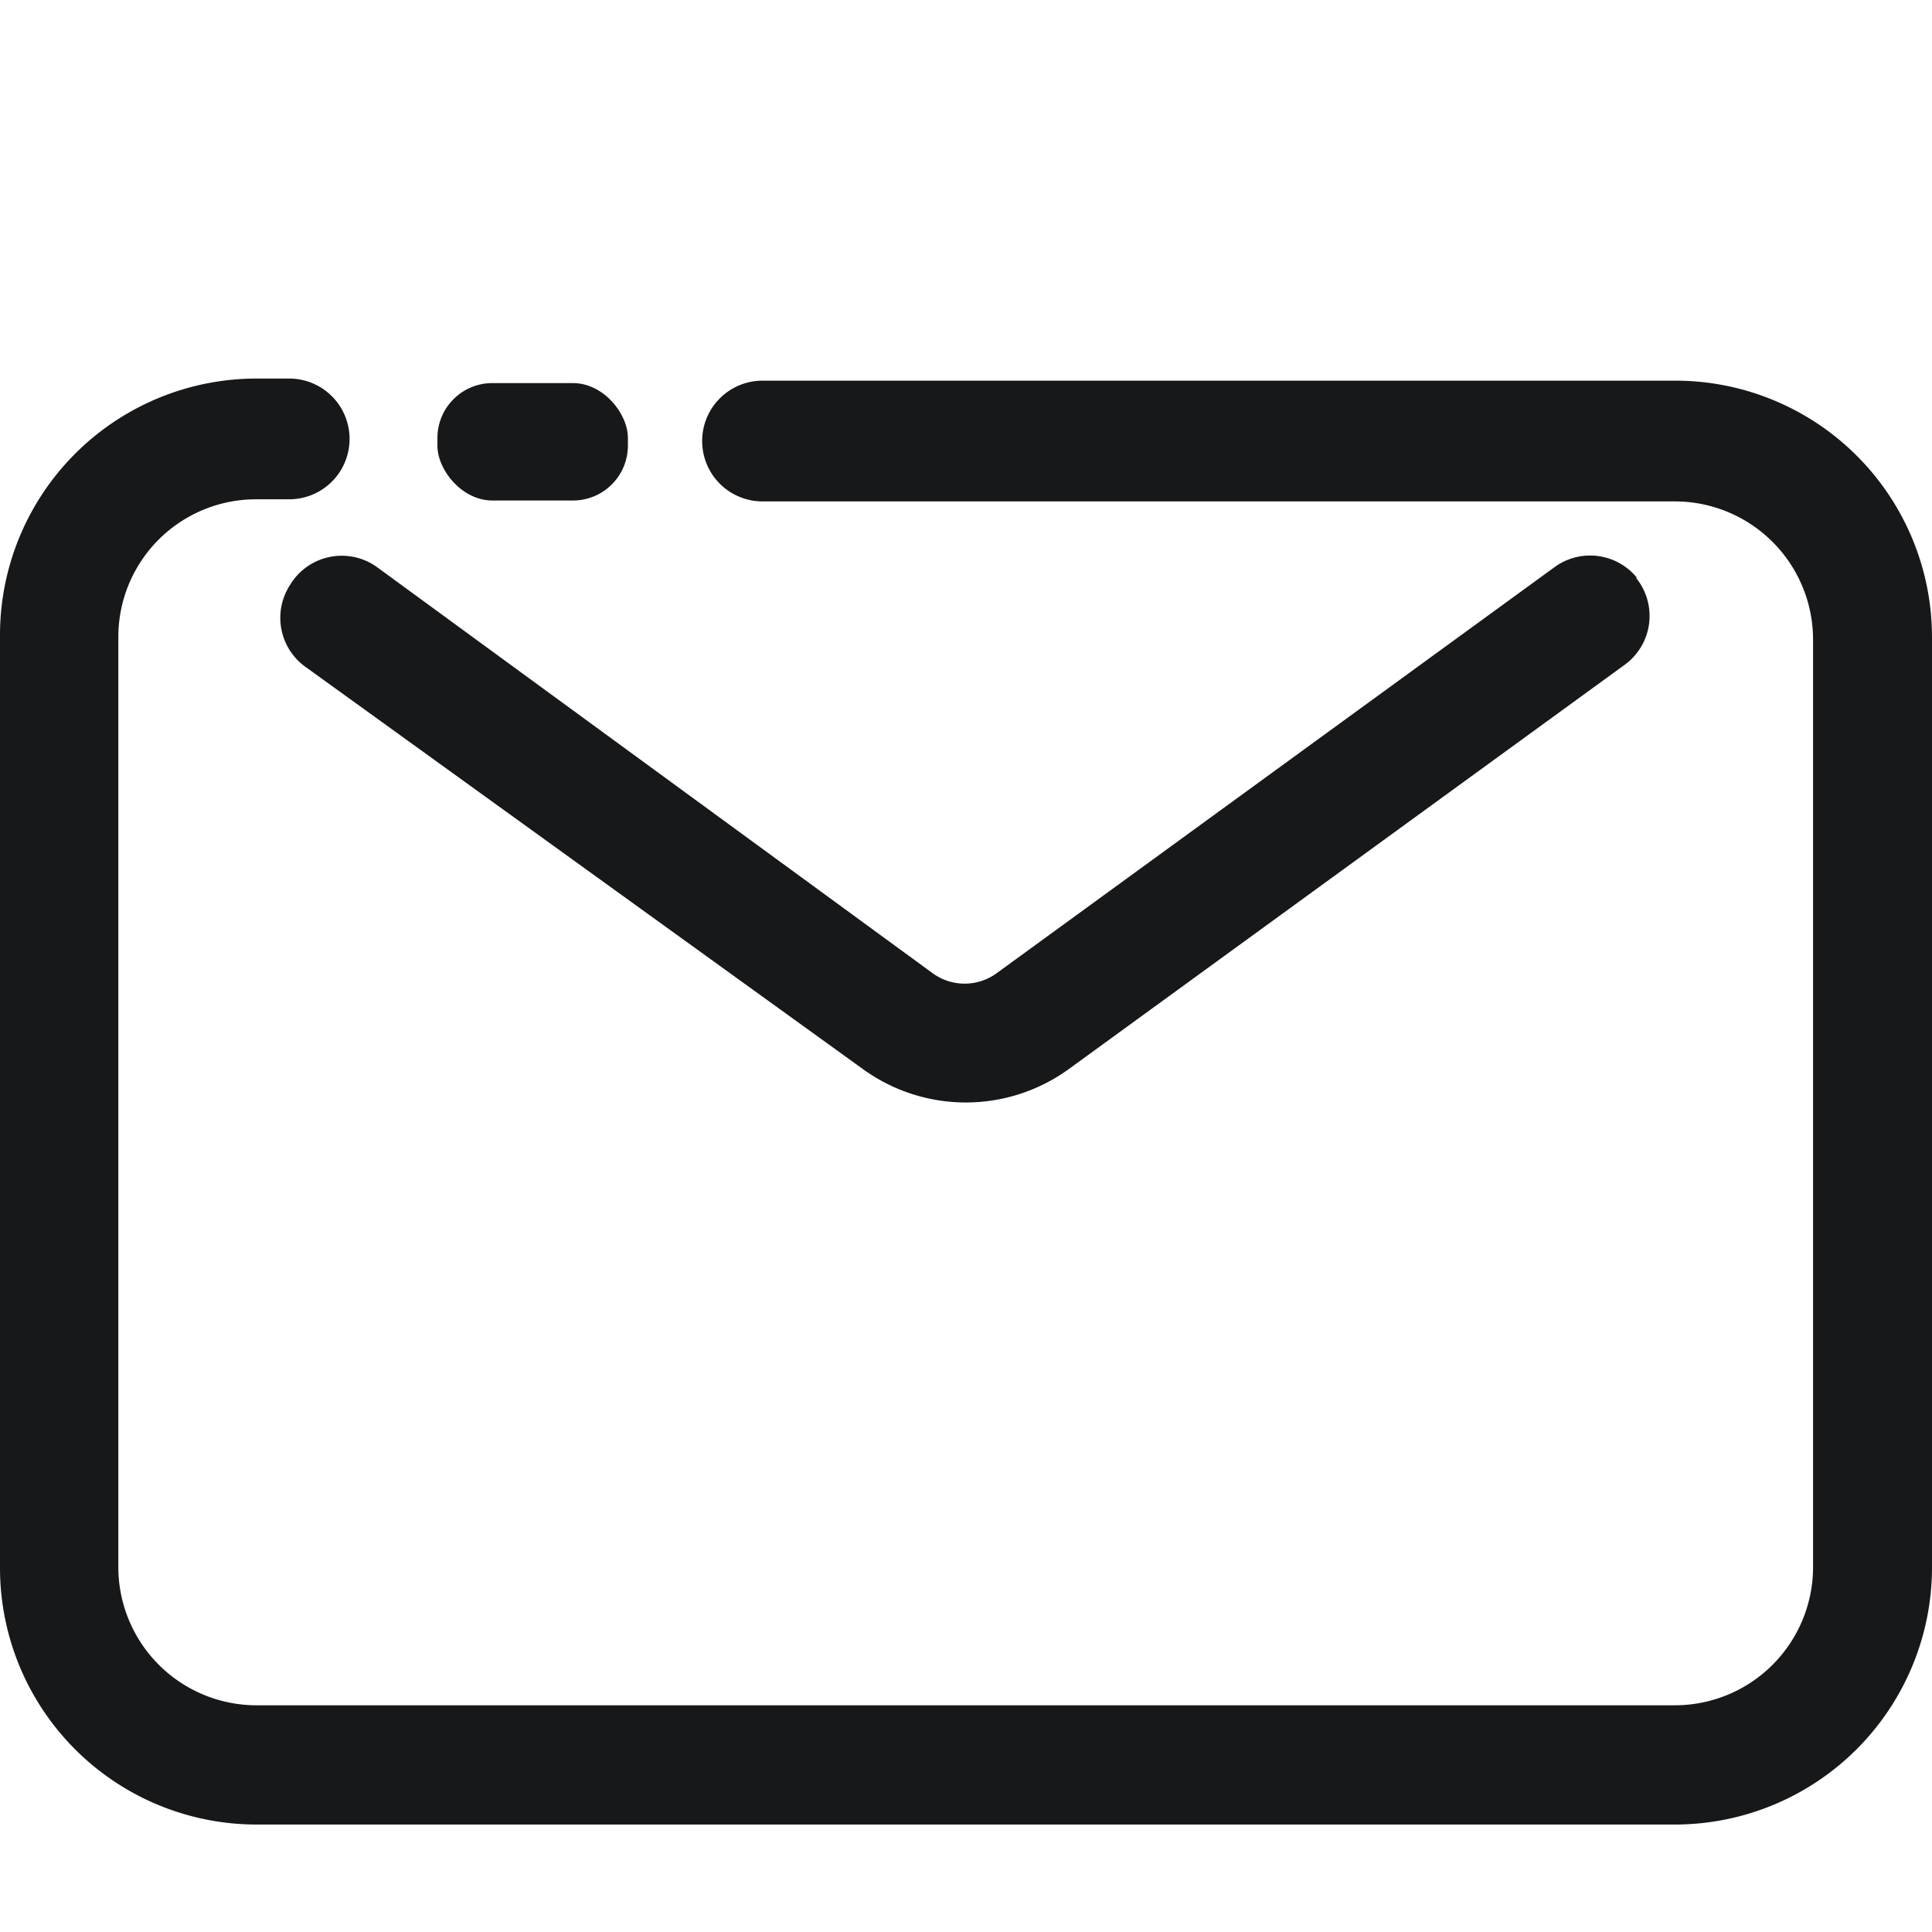
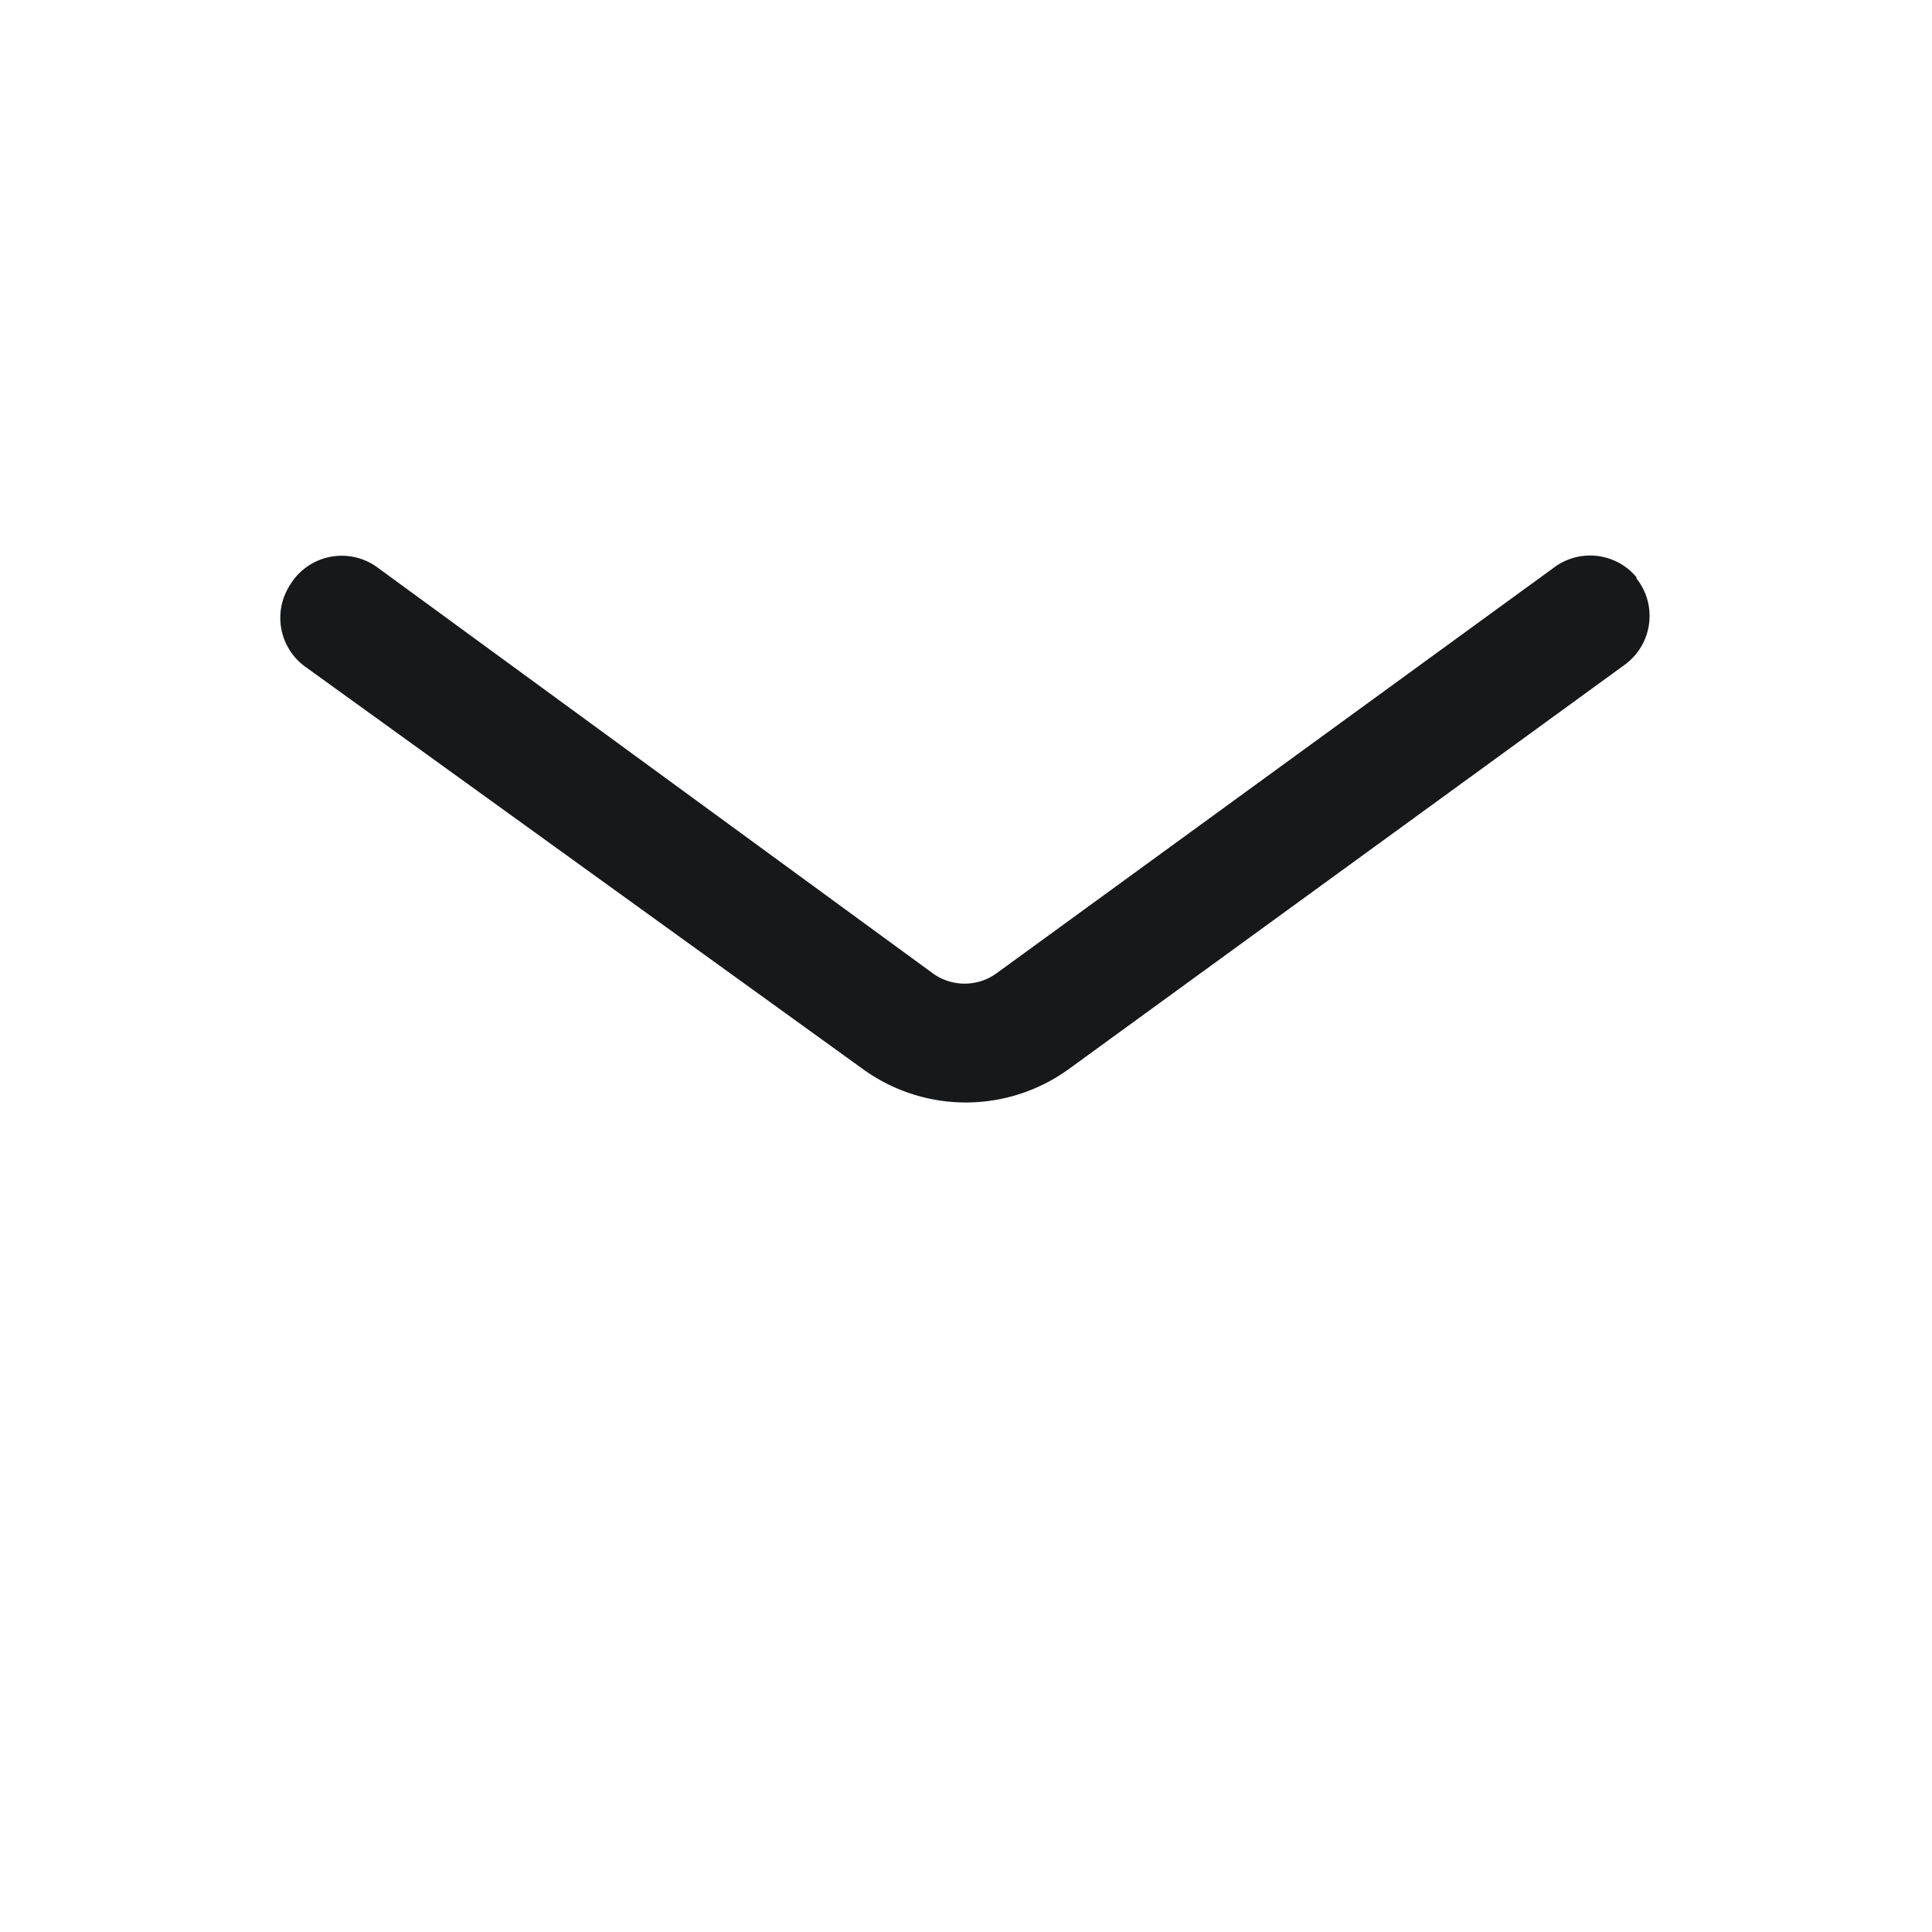
<svg xmlns="http://www.w3.org/2000/svg" id="图层_1" data-name="图层 1" viewBox="0 0 64 64">
  <defs>
    <style>
            .cls-1 {
                fill: #17181a;
            }
        </style>
  </defs>
  <title>icon</title>
-   <path class="cls-1" d="M55.5,12.61H25.26a2,2,0,0,0-2,2h0a2,2,0,0,0,2,2H55.49a4.58,4.58,0,0,1,4.57,4.56V51.93a4.58,4.58,0,0,1-4.57,4.56h-47a4.58,4.58,0,0,1-4.57-4.56V21.1A4.56,4.56,0,0,1,8.5,16.54H9.58a2,2,0,0,0,2-2h0a2,2,0,0,0-2-2H8.5A8.5,8.5,0,0,0,0,21.11V51.94a8.5,8.5,0,0,0,8.5,8.5h47A8.52,8.52,0,0,0,64,51.93V21.11A8.5,8.5,0,0,0,55.5,12.61Z" />
-   <rect class="cls-1" x="14.49" y="12.69" width="6.31" height="3.89" rx="1.82" />
  <path class="cls-1" d="M54.21,19.12a2,2,0,0,0-2.69-.35L33,32.25a1.8,1.8,0,0,1-2.09,0L12.48,18.78a2,2,0,0,0-2.81.5l-.07.11a2,2,0,0,0,.49,2.68L28.62,35.44a5.81,5.81,0,0,0,6.75,0L53.85,22a2,2,0,0,0,.36-2.84Z" />
</svg>